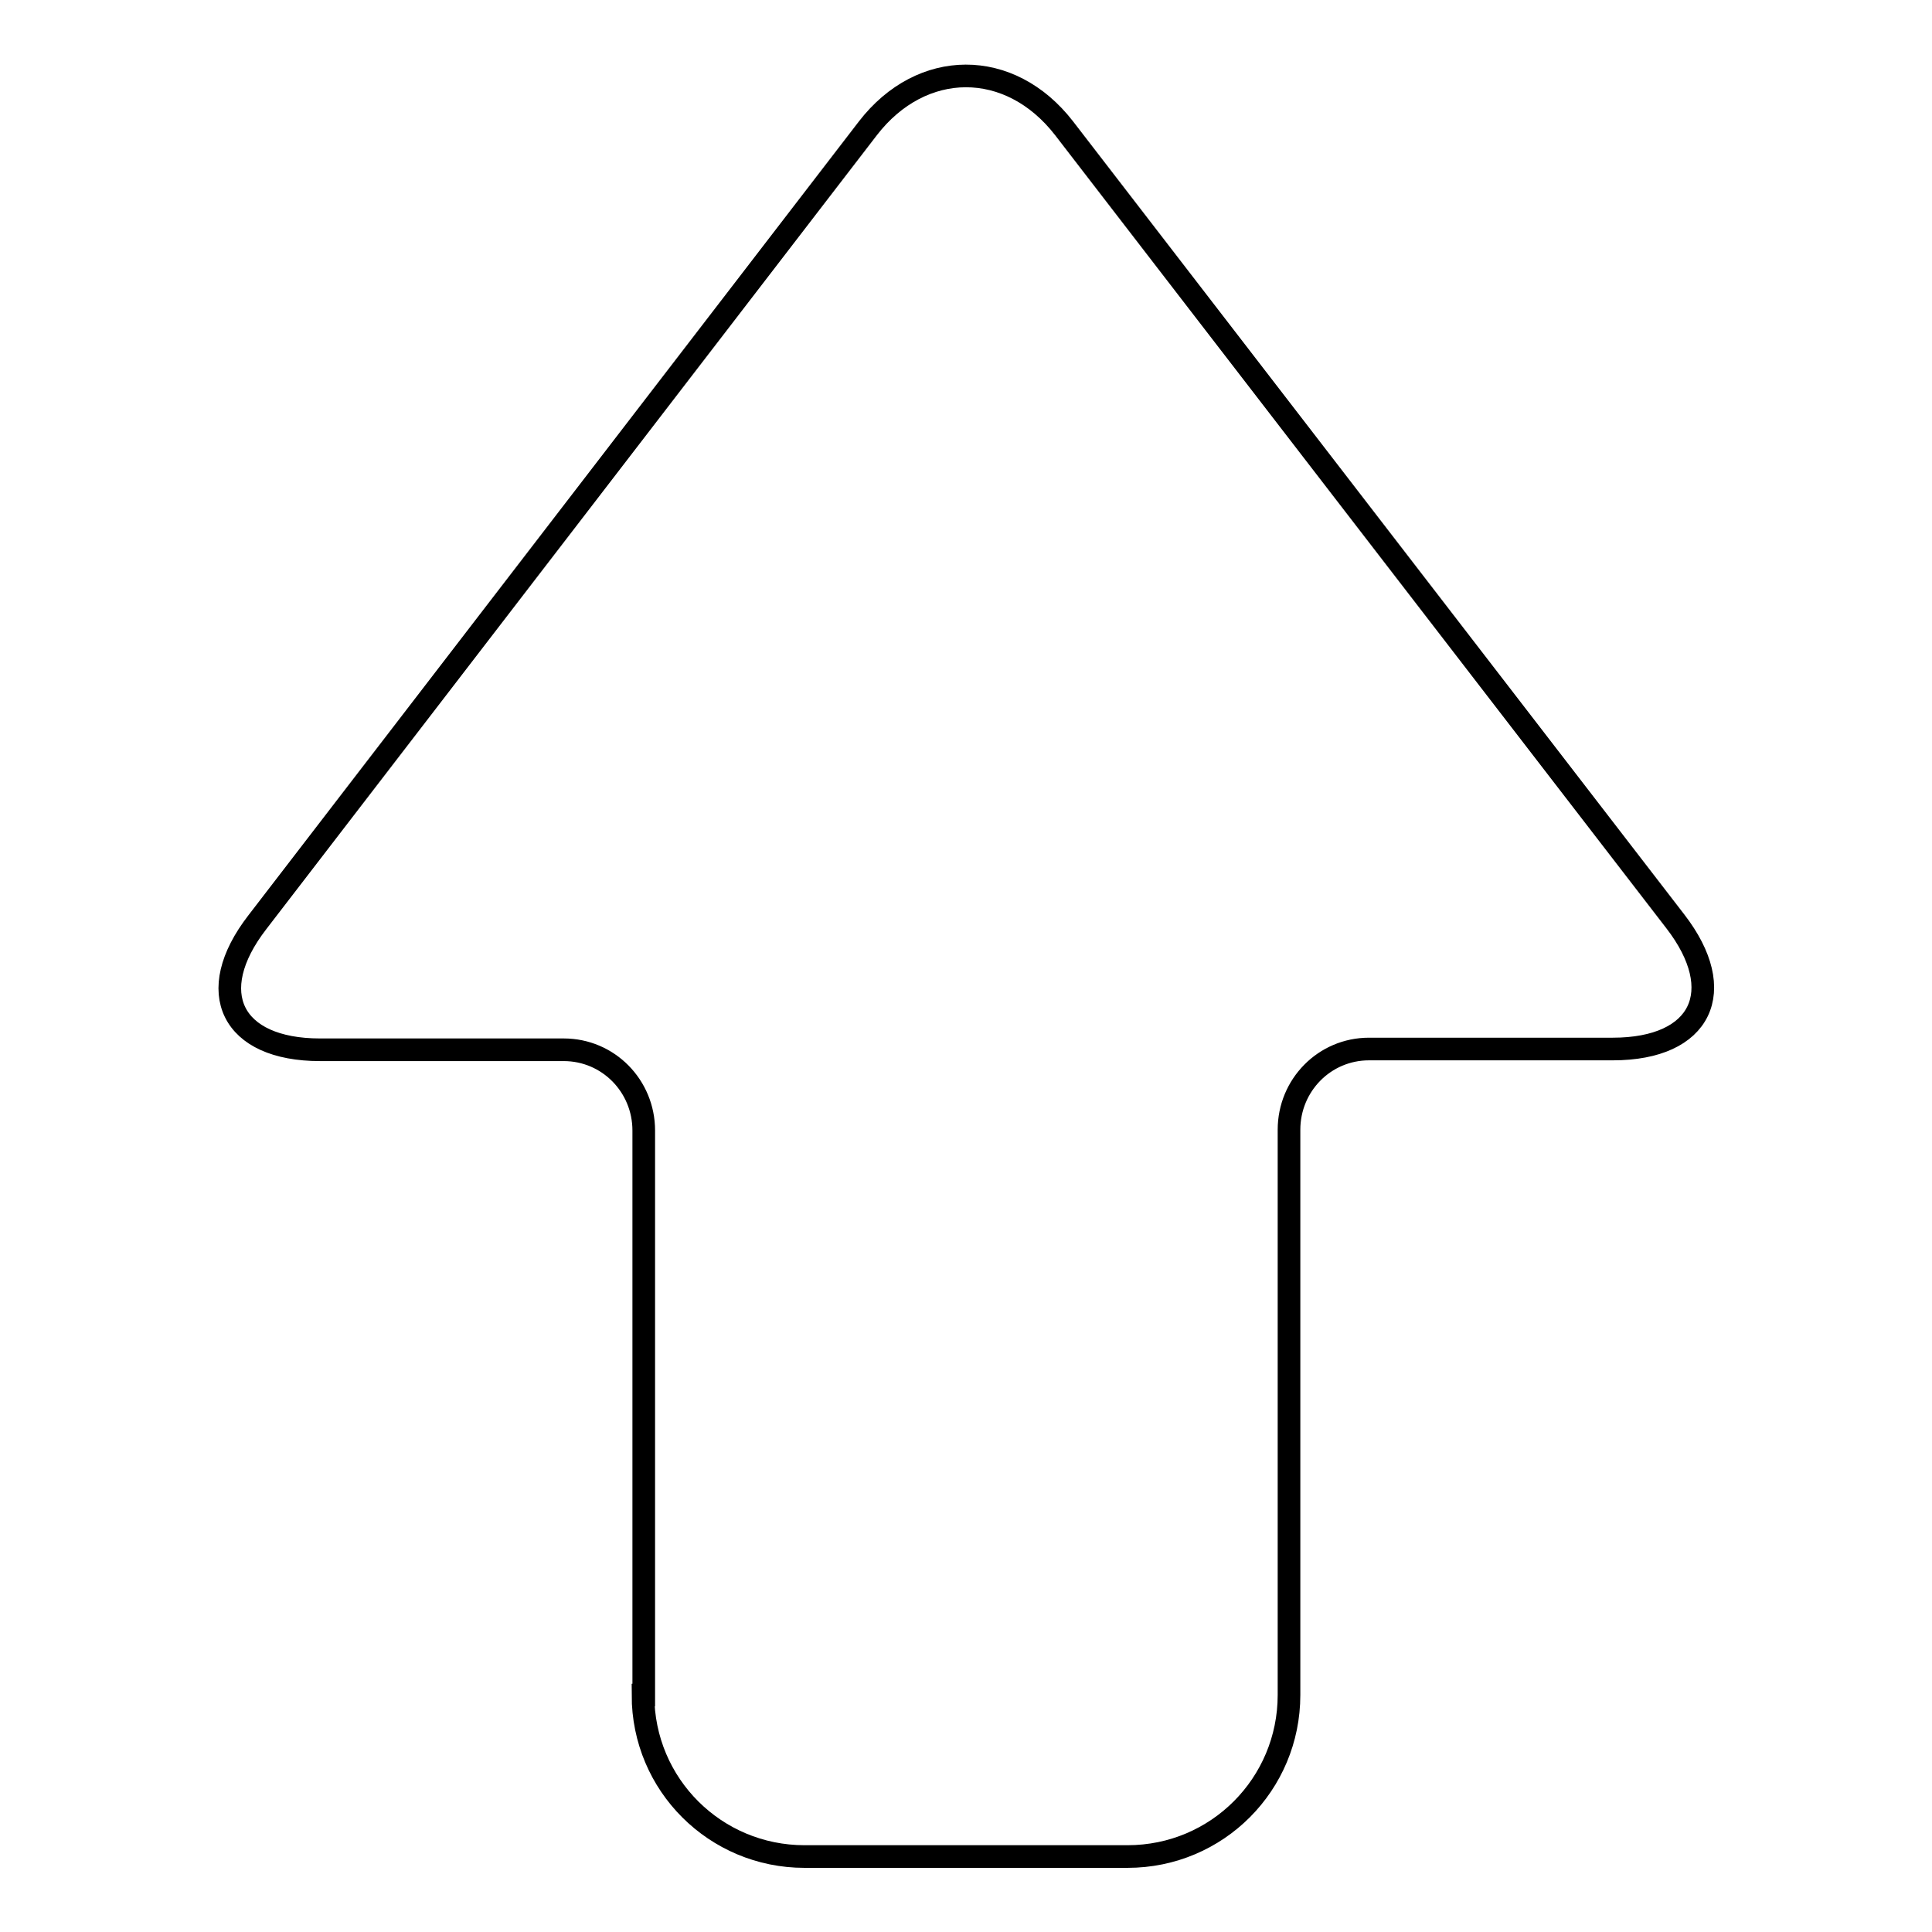
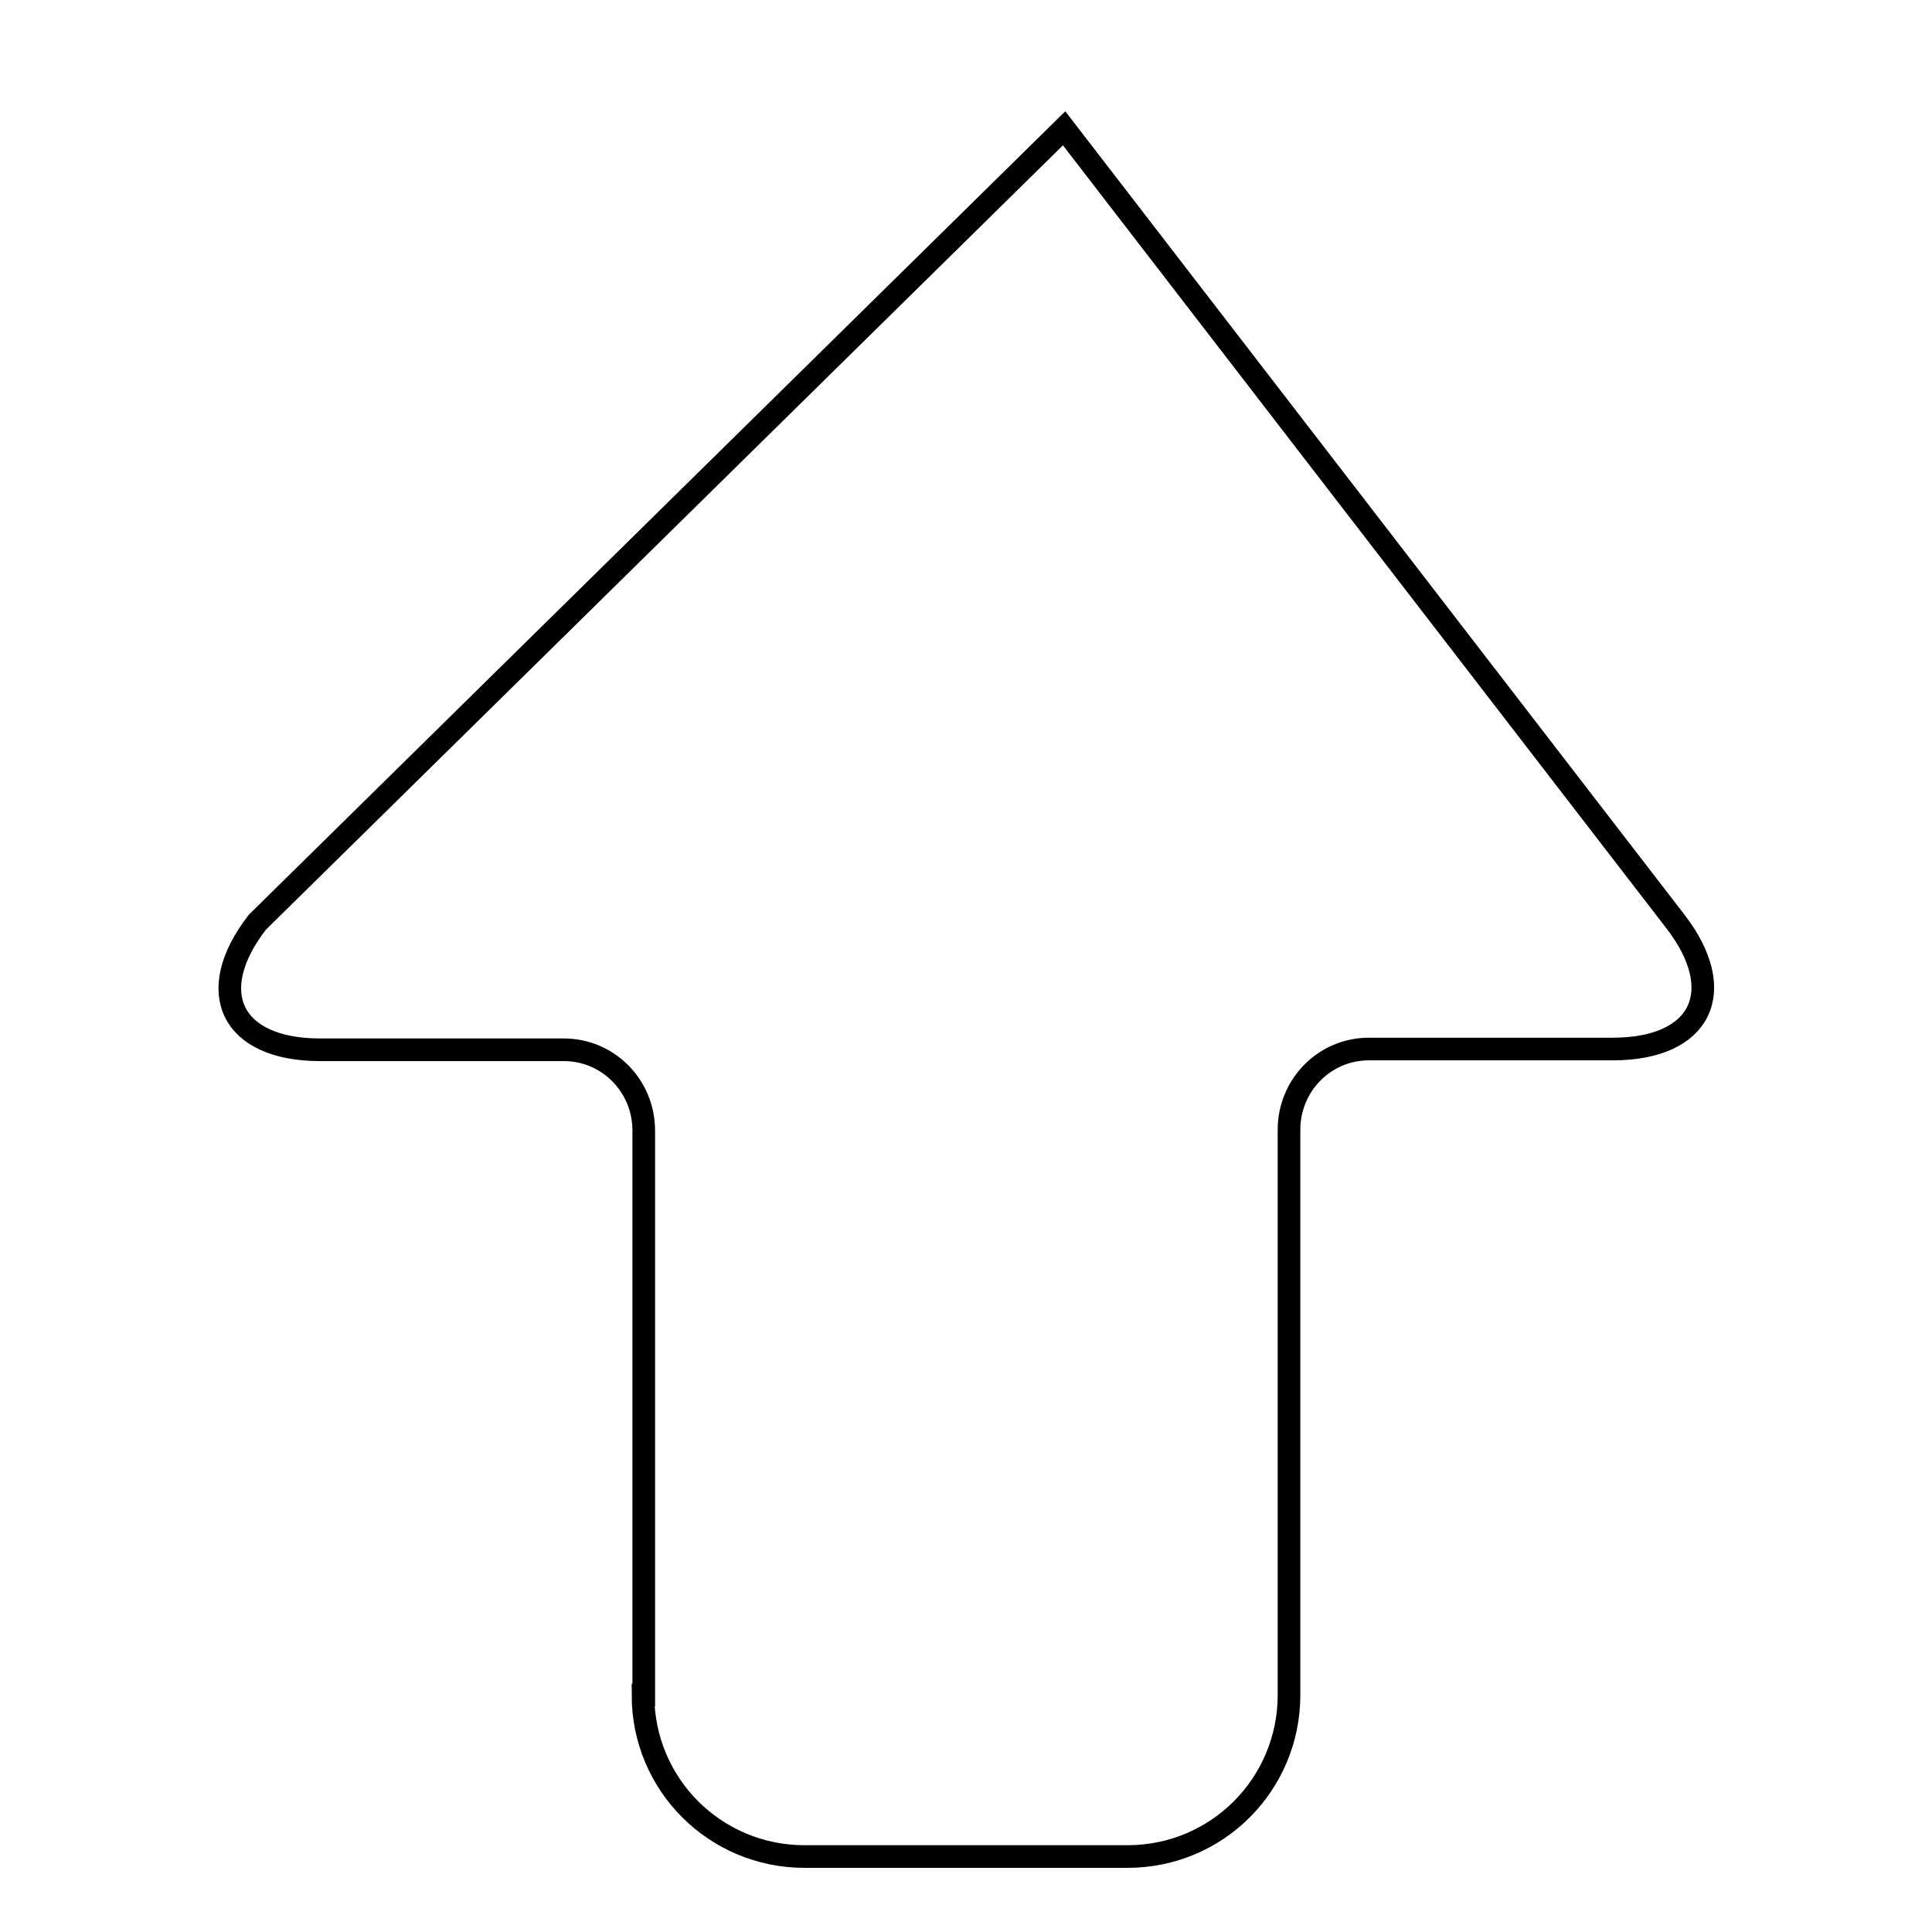
<svg xmlns="http://www.w3.org/2000/svg" version="1.1" x="0px" y="0px" viewBox="0 0 256 256" enable-background="new 0 0 256 256" xml:space="preserve">
  <g>
    <g>
-       <path stroke-width="3" fill-opacity="0" stroke="#000000" d="M85.2,224.6c0,11.9,9.6,21.4,21.4,21.4h42.8c11.9,0,21.4-9.6,21.4-21.4v-74.9c0-5.9,4.7-10.7,10.6-10.7h32.3c11.8,0,15.4-7.7,8.3-16.9L141,17c-7.2-9.3-18.9-9.2-26,0L34.1,122.2c-7.2,9.3-3.4,16.9,8.3,16.9h32.3c5.9,0,10.6,4.8,10.6,10.7V224.6L85.2,224.6z" />
+       <path stroke-width="3" fill-opacity="0" stroke="#000000" d="M85.2,224.6c0,11.9,9.6,21.4,21.4,21.4h42.8c11.9,0,21.4-9.6,21.4-21.4v-74.9c0-5.9,4.7-10.7,10.6-10.7h32.3c11.8,0,15.4-7.7,8.3-16.9L141,17L34.1,122.2c-7.2,9.3-3.4,16.9,8.3,16.9h32.3c5.9,0,10.6,4.8,10.6,10.7V224.6L85.2,224.6z" />
    </g>
  </g>
</svg>